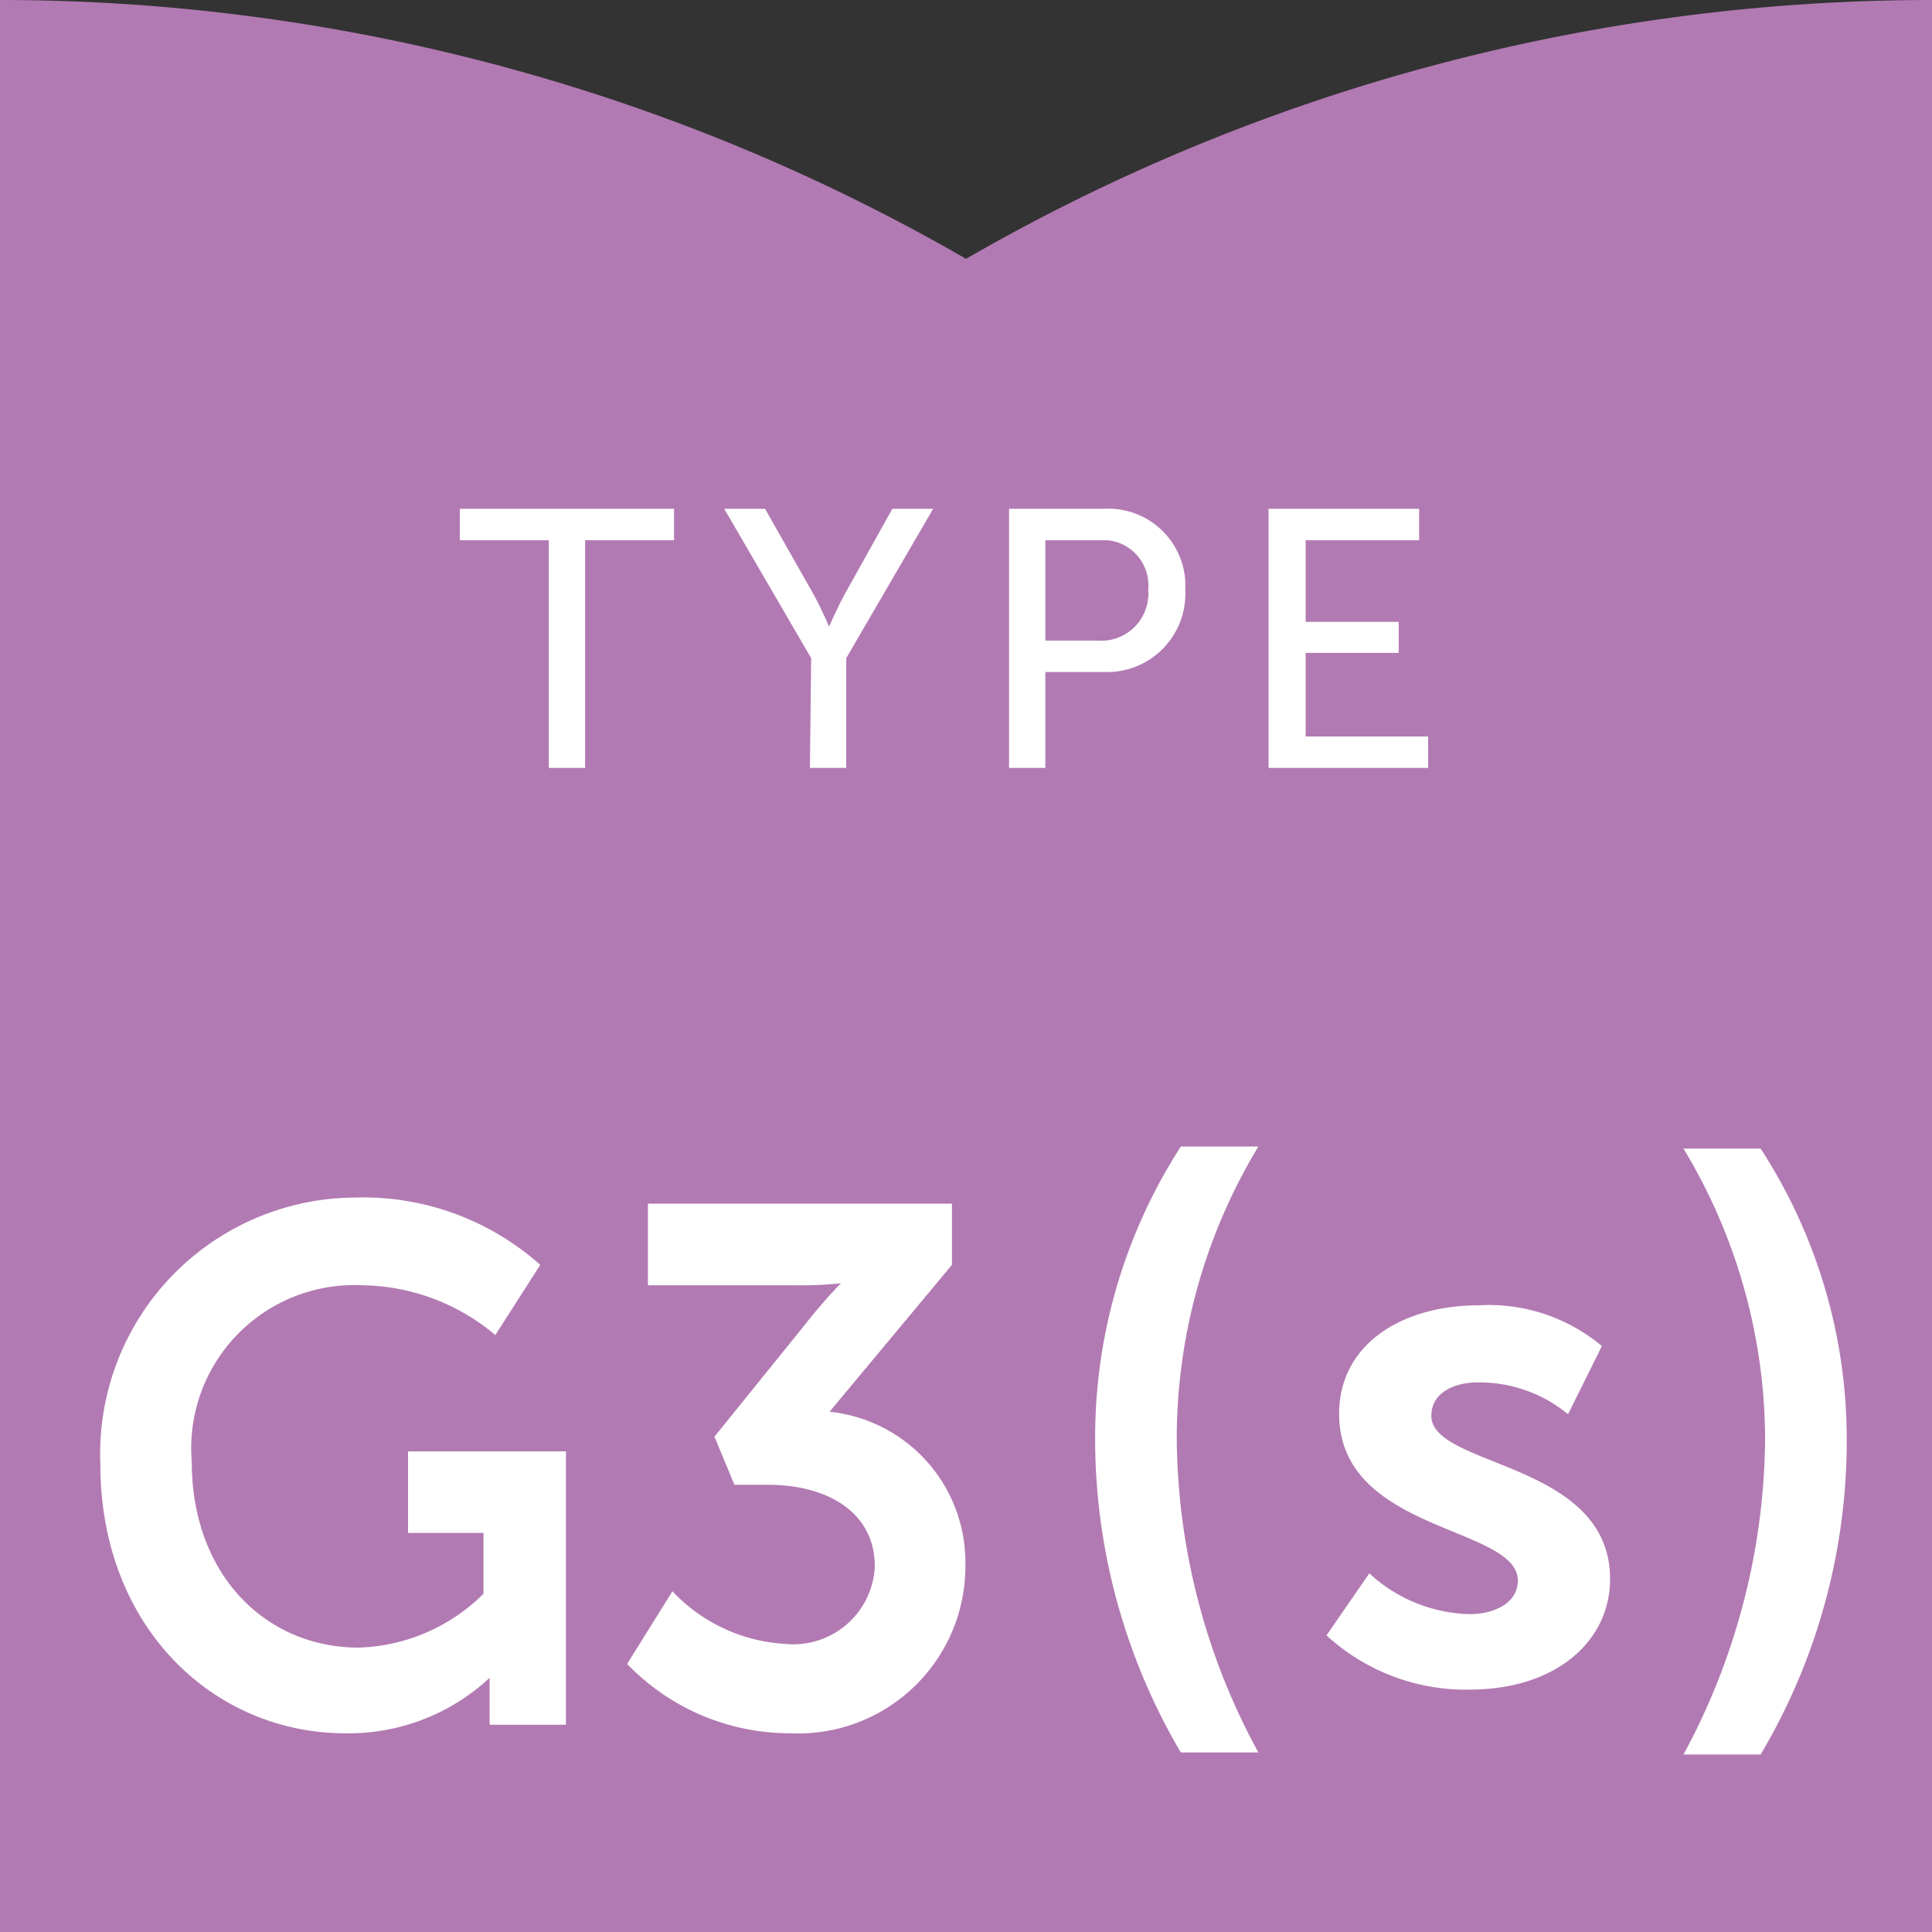
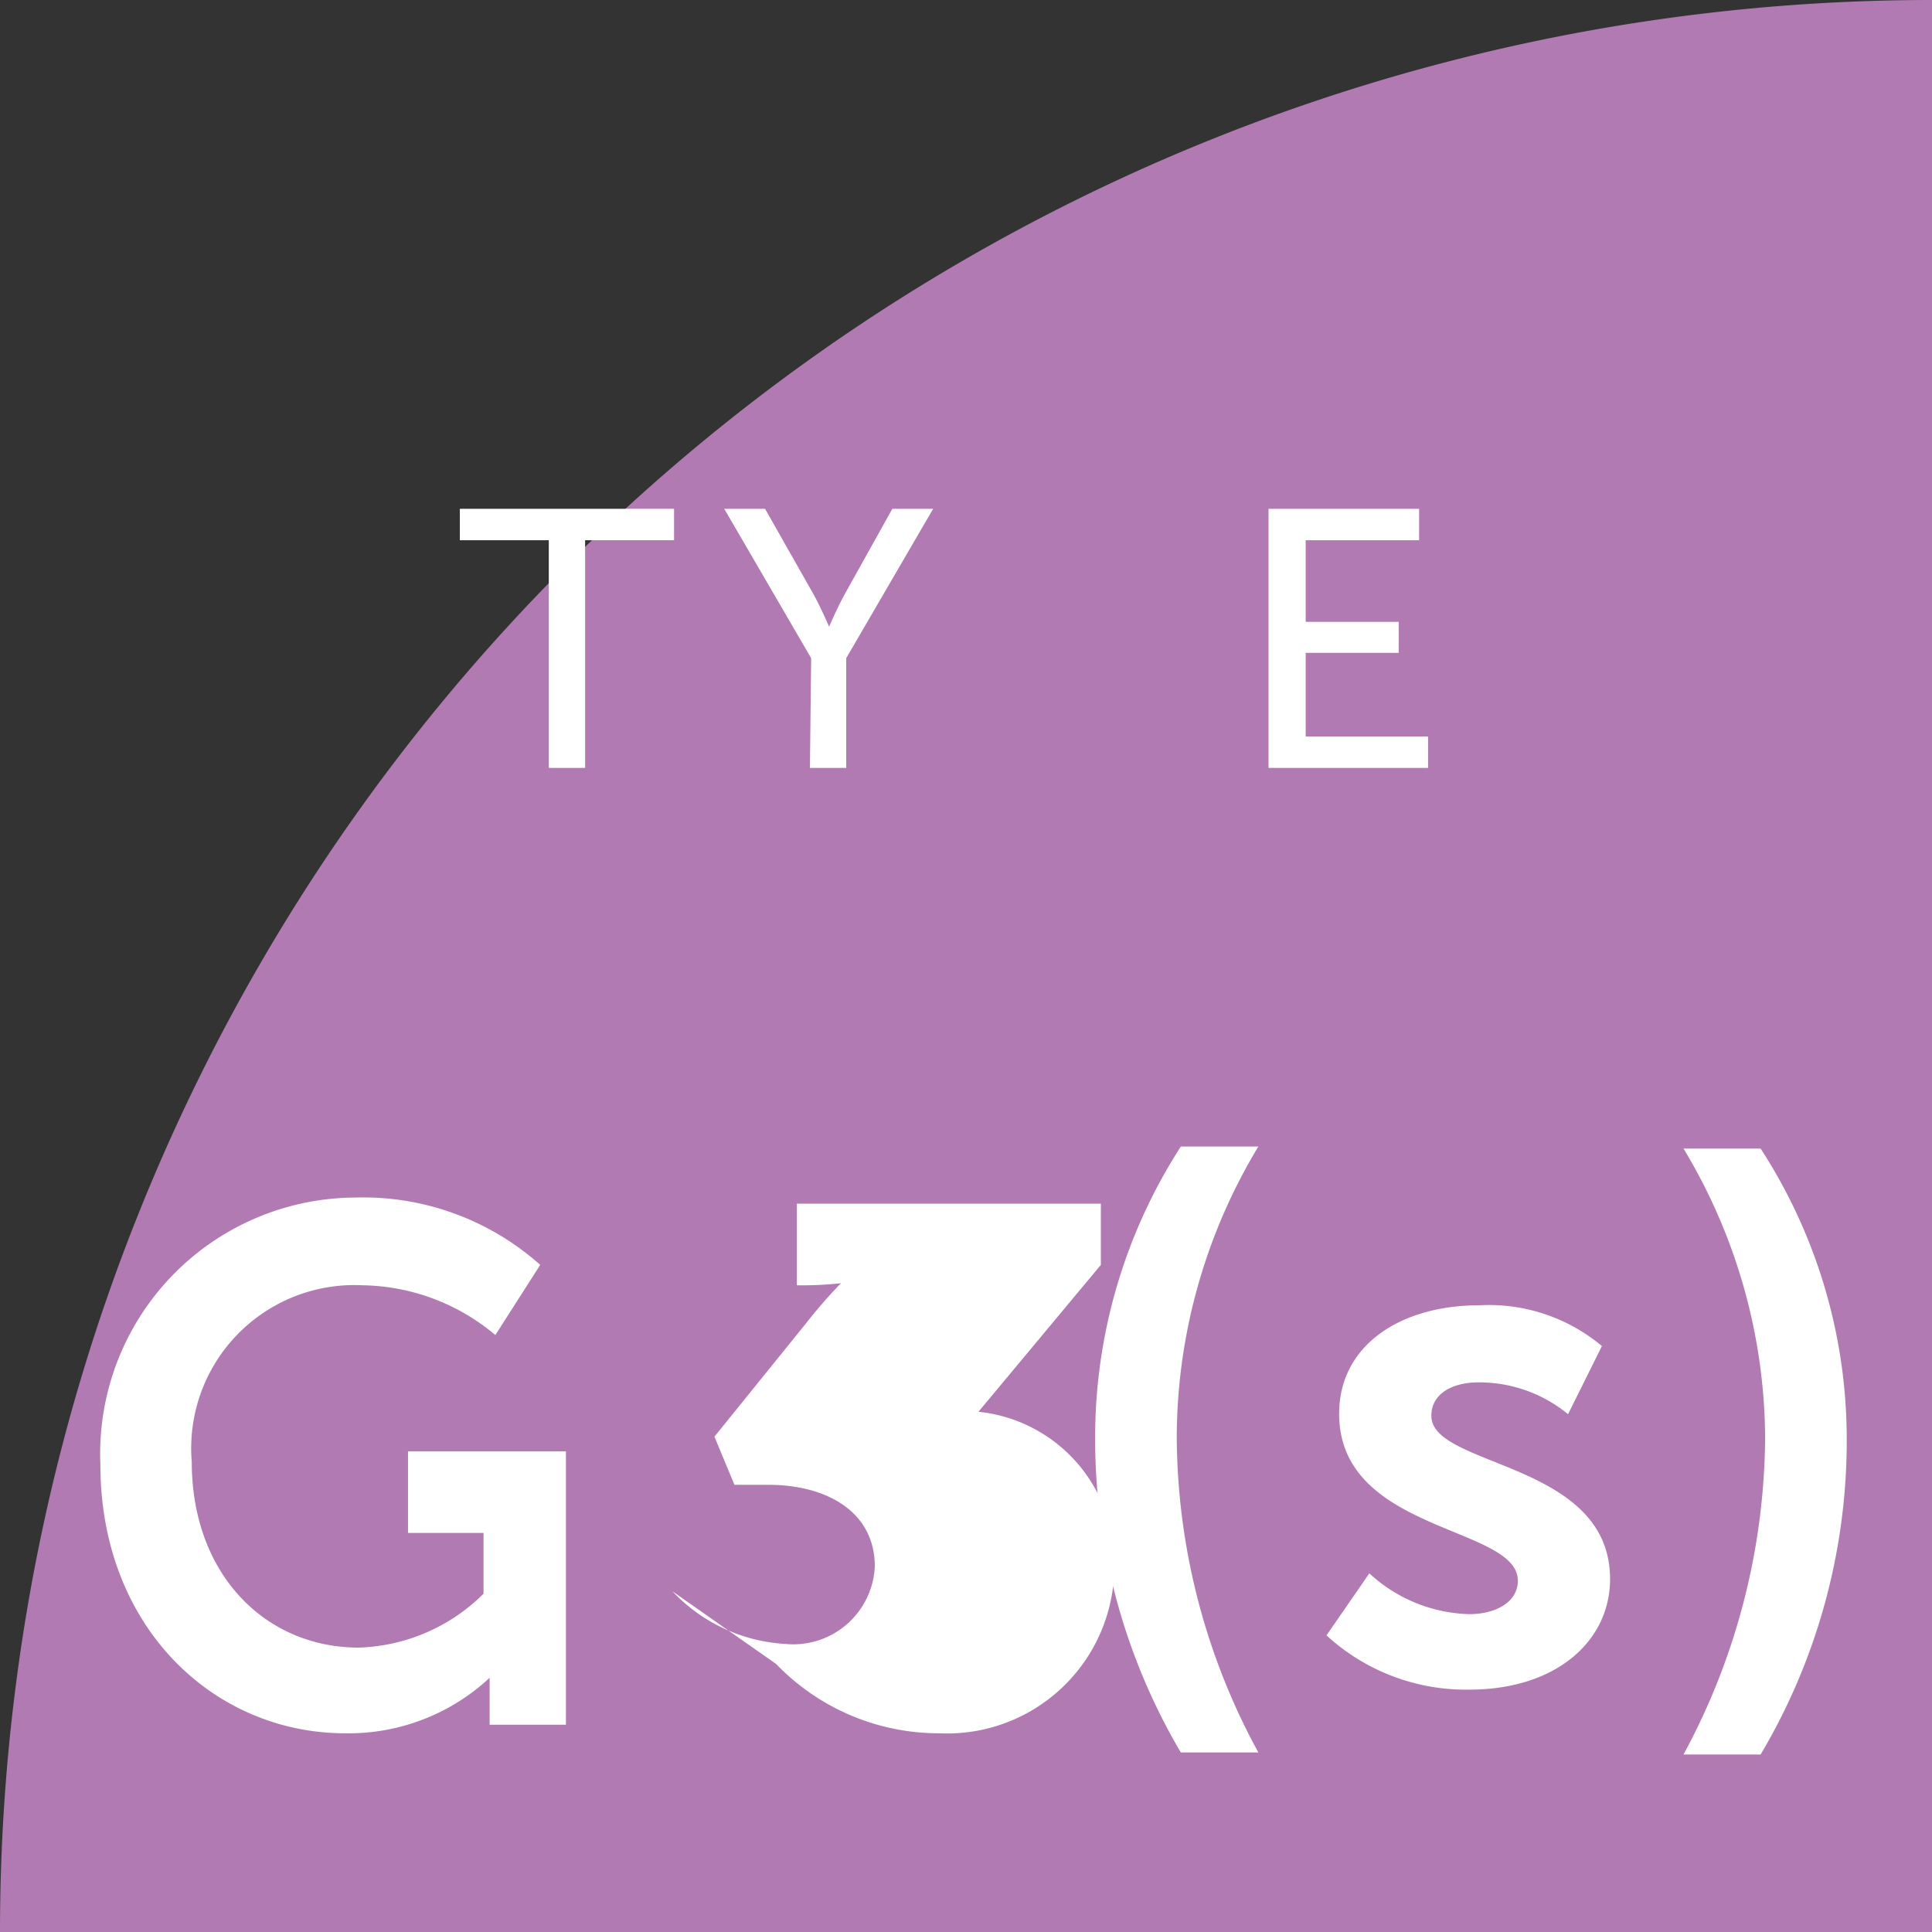
<svg xmlns="http://www.w3.org/2000/svg" height="47.35" viewBox="0 0 47.35 47.35" width="47.35">
  <rect x="0" y="0" width="47.35" height="47.35" fill="#333333" stroke="none" />
  <path d="M47.35,0V47.35H0A47.35,47.35,0,0,1,47.35,0Z" style="fill:#b27ab3" />
-   <path d="M0,0V47.35H47.35A47.35,47.35,0,0,0,0,0Z" style="fill:#b27ab3" />
  <path d="M13.45,13.24H11.27v-.77h5.25v.77H14.34v5.58h-.89Z" style="fill:#fff" />
  <path d="M19.88,16.13l-2.13-3.66h1l1.18,2.08c.2.36.39.81.39.81h0s.19-.45.39-.81l1.16-2.08h1l-2.13,3.66v2.69h-.89Z" style="fill:#fff" />
-   <path d="M24.73,12.47h2.32a1.89,1.89,0,0,1,2,1.79v.21a1.92,1.92,0,0,1-1.84,2H25.62v2.35h-.89Zm2.18,3.23a1.15,1.15,0,0,0,1.23-1.06.54.54,0,0,0,0-.18,1.11,1.11,0,0,0-1-1.22H25.62V15.7Z" style="fill:#fff" />
  <path d="M31.09,12.47h3.69v.77H32v2h2.28V16H32v2.05h3v.77H31.09Z" style="fill:#fff" />
  <path d="M26.84,35.17a13.15,13.15,0,0,1,2.1-7.07h1.9a13.84,13.84,0,0,0-2,7.09,16.28,16.28,0,0,0,2,7.76h-1.9A15.15,15.15,0,0,1,26.84,35.17Z" style="fill:#fff" />
  <path d="M33.56,38.56a3.75,3.75,0,0,0,2.45,1c.64,0,1.19-.29,1.19-.82,0-1.35-4.38-1.17-4.38-4.09,0-1.68,1.5-2.66,3.44-2.66a4.31,4.31,0,0,1,3,1l-.83,1.67a3.42,3.42,0,0,0-2.21-.78c-.58,0-1.14.25-1.14.82,0,1.27,4.38,1.11,4.38,4,0,1.51-1.31,2.71-3.45,2.71a5.05,5.05,0,0,1-3.5-1.33Z" style="fill:#fff" />
  <path d="M41.26,43a16.51,16.51,0,0,0,2-7.76,13.84,13.84,0,0,0-2-7.09h1.89a13.07,13.07,0,0,1,2.11,7.07A15.06,15.06,0,0,1,43.15,43Z" style="fill:#fff" />
  <path d="M8.7,29.35A6.52,6.52,0,0,1,13.24,31l-1.1,1.72a5.16,5.16,0,0,0-3.25-1.22A4,4,0,0,0,4.7,35.83c0,2.76,1.81,4.55,4.09,4.55a4.53,4.53,0,0,0,3.06-1.32V37.57H10v-2h3.87v6.7H12v-.61c0-.27,0-.54,0-.54h0a5.07,5.07,0,0,1-3.54,1.36c-3.21,0-6-2.59-6-6.59A6.28,6.28,0,0,1,8.7,29.35Z" style="fill:#fff" />
-   <path d="M16.48,39a4.12,4.12,0,0,0,2.77,1.29,2,2,0,0,0,2.19-1.9c0-1.34-1.18-2-2.61-2H18l-.49-1.18,2.23-2.76a12.51,12.51,0,0,1,.87-1v0a8.8,8.8,0,0,1-1.08.05H15.88v-2h7.45V31l-3,3.6a3.71,3.71,0,0,1,3.33,3.71,4.1,4.1,0,0,1-4.29,4.17,5.54,5.54,0,0,1-4-1.7Z" style="fill:#fff" />
+   <path d="M16.48,39a4.12,4.12,0,0,0,2.77,1.29,2,2,0,0,0,2.19-1.9c0-1.34-1.18-2-2.61-2H18l-.49-1.18,2.23-2.76a12.51,12.51,0,0,1,.87-1v0a8.8,8.8,0,0,1-1.08.05v-2h7.45V31l-3,3.6a3.71,3.71,0,0,1,3.33,3.71,4.1,4.1,0,0,1-4.29,4.17,5.54,5.54,0,0,1-4-1.7Z" style="fill:#fff" />
</svg>